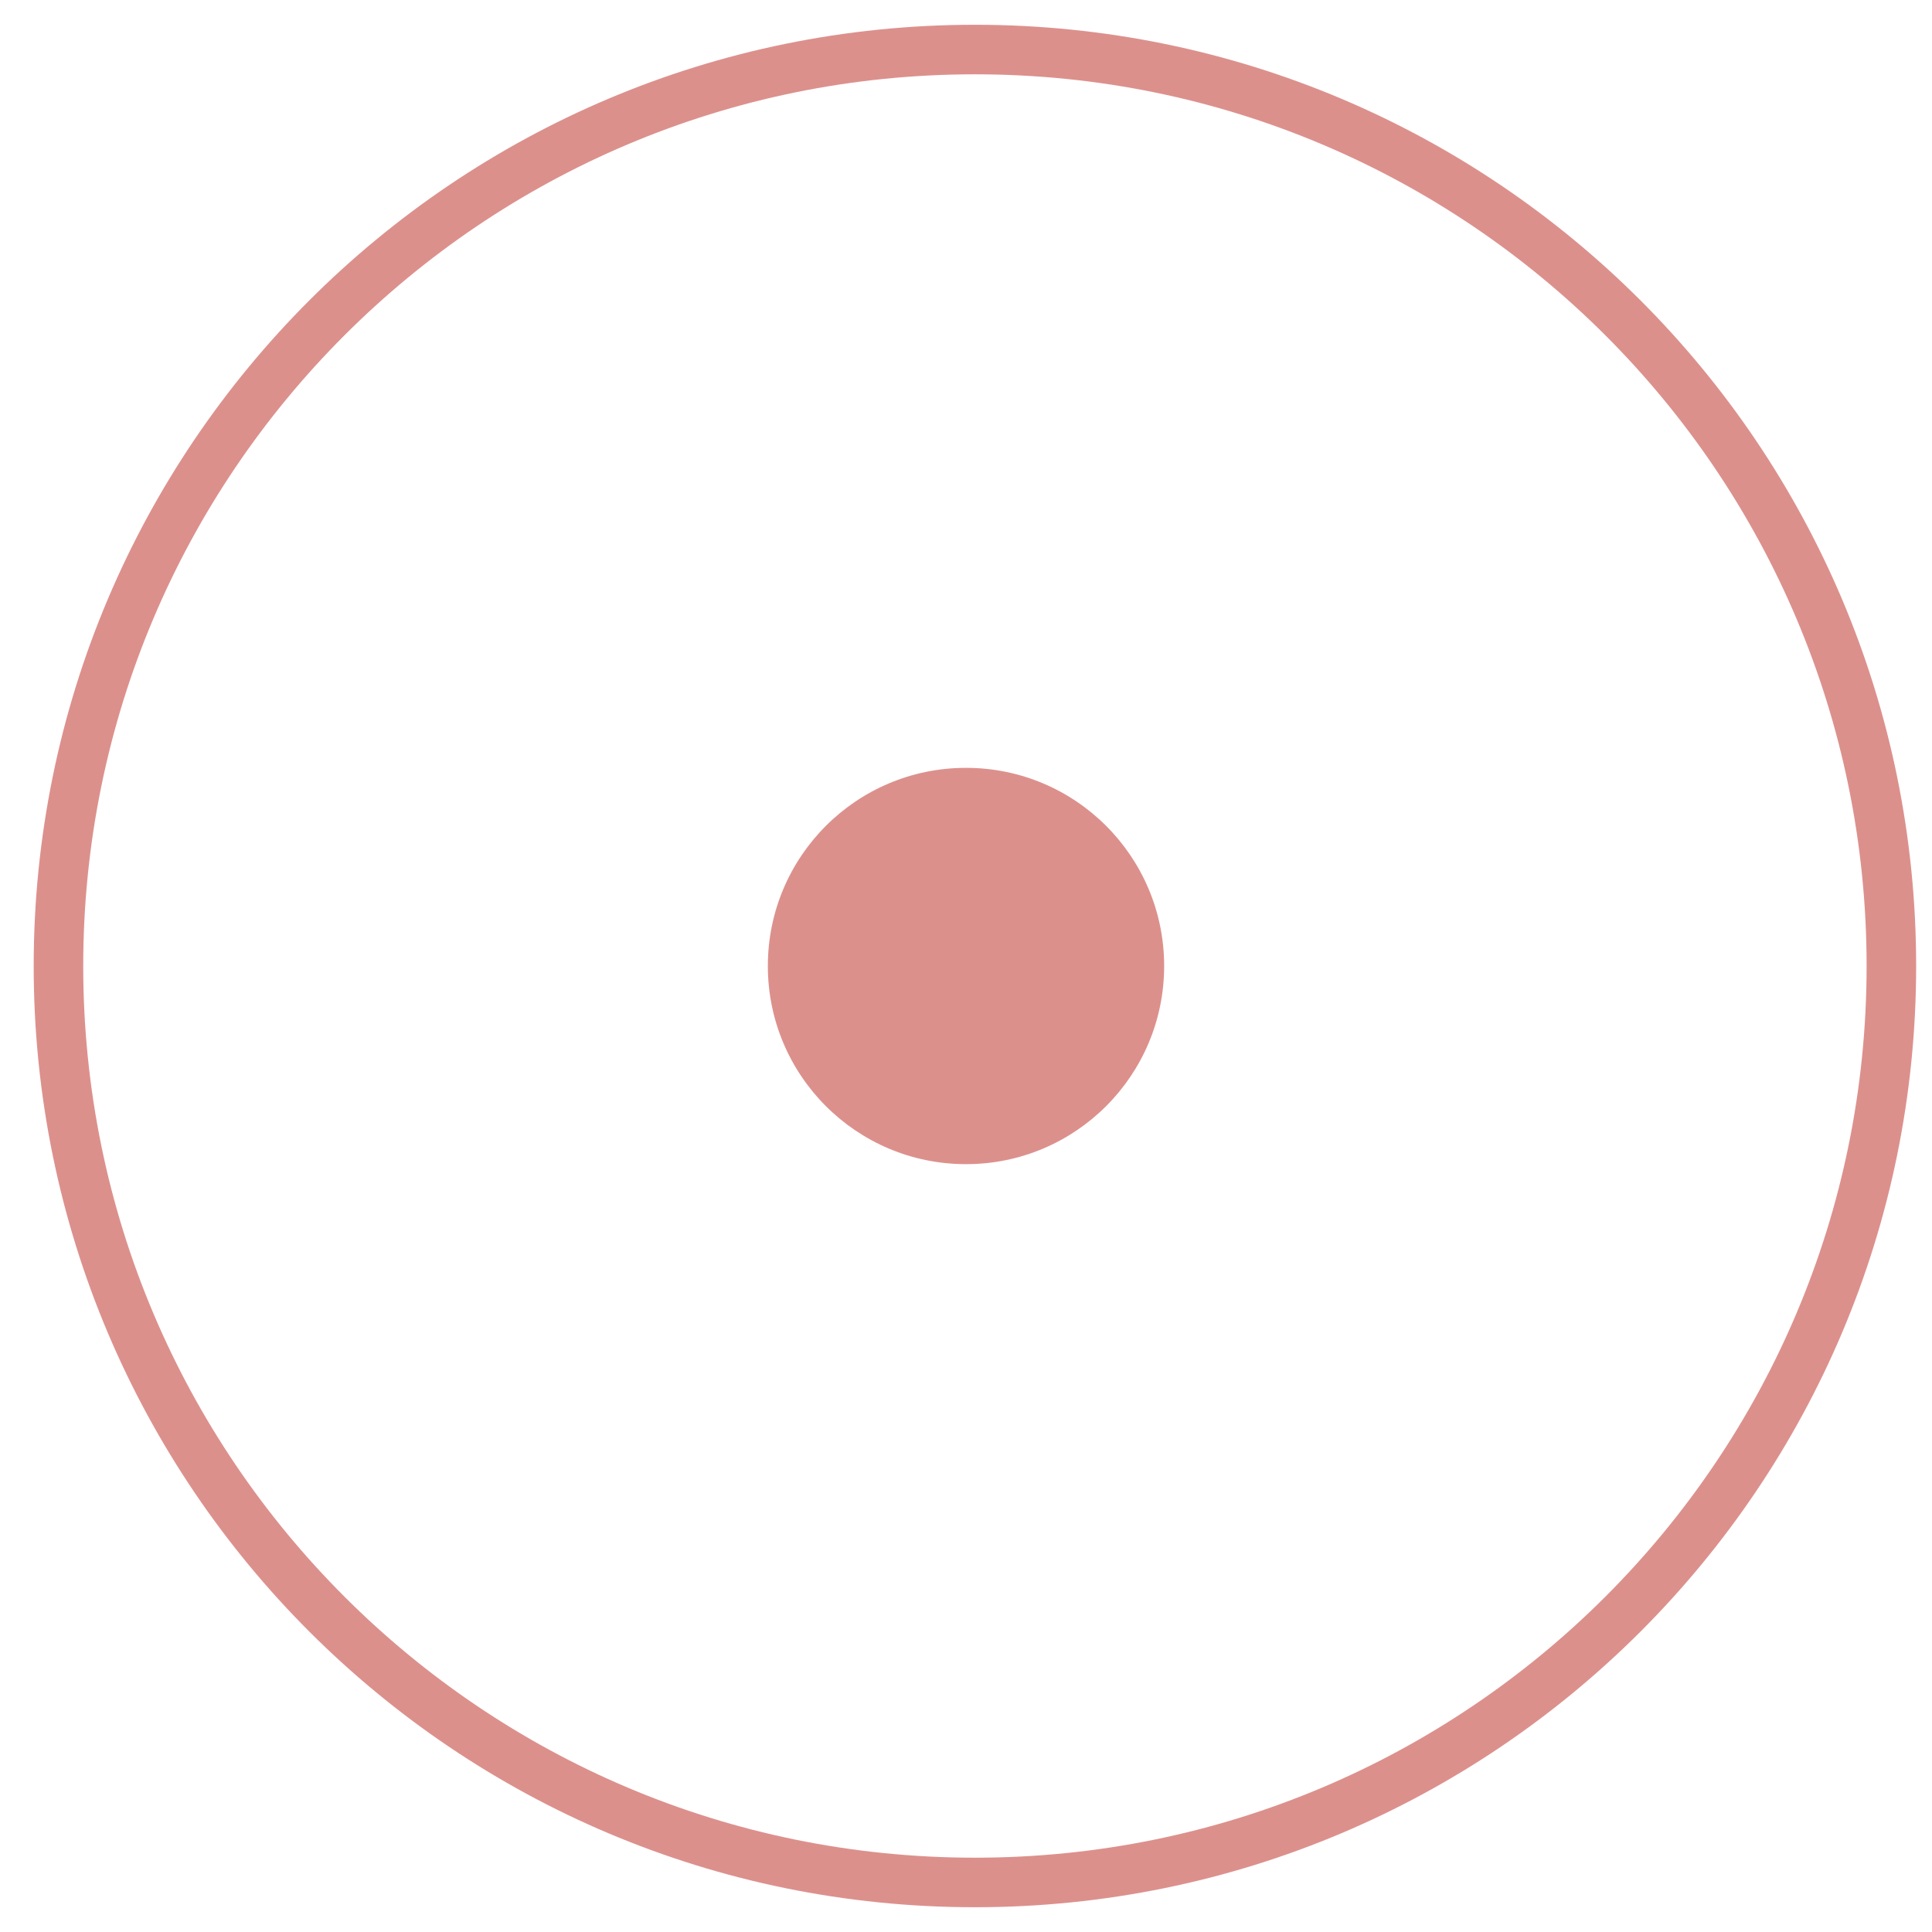
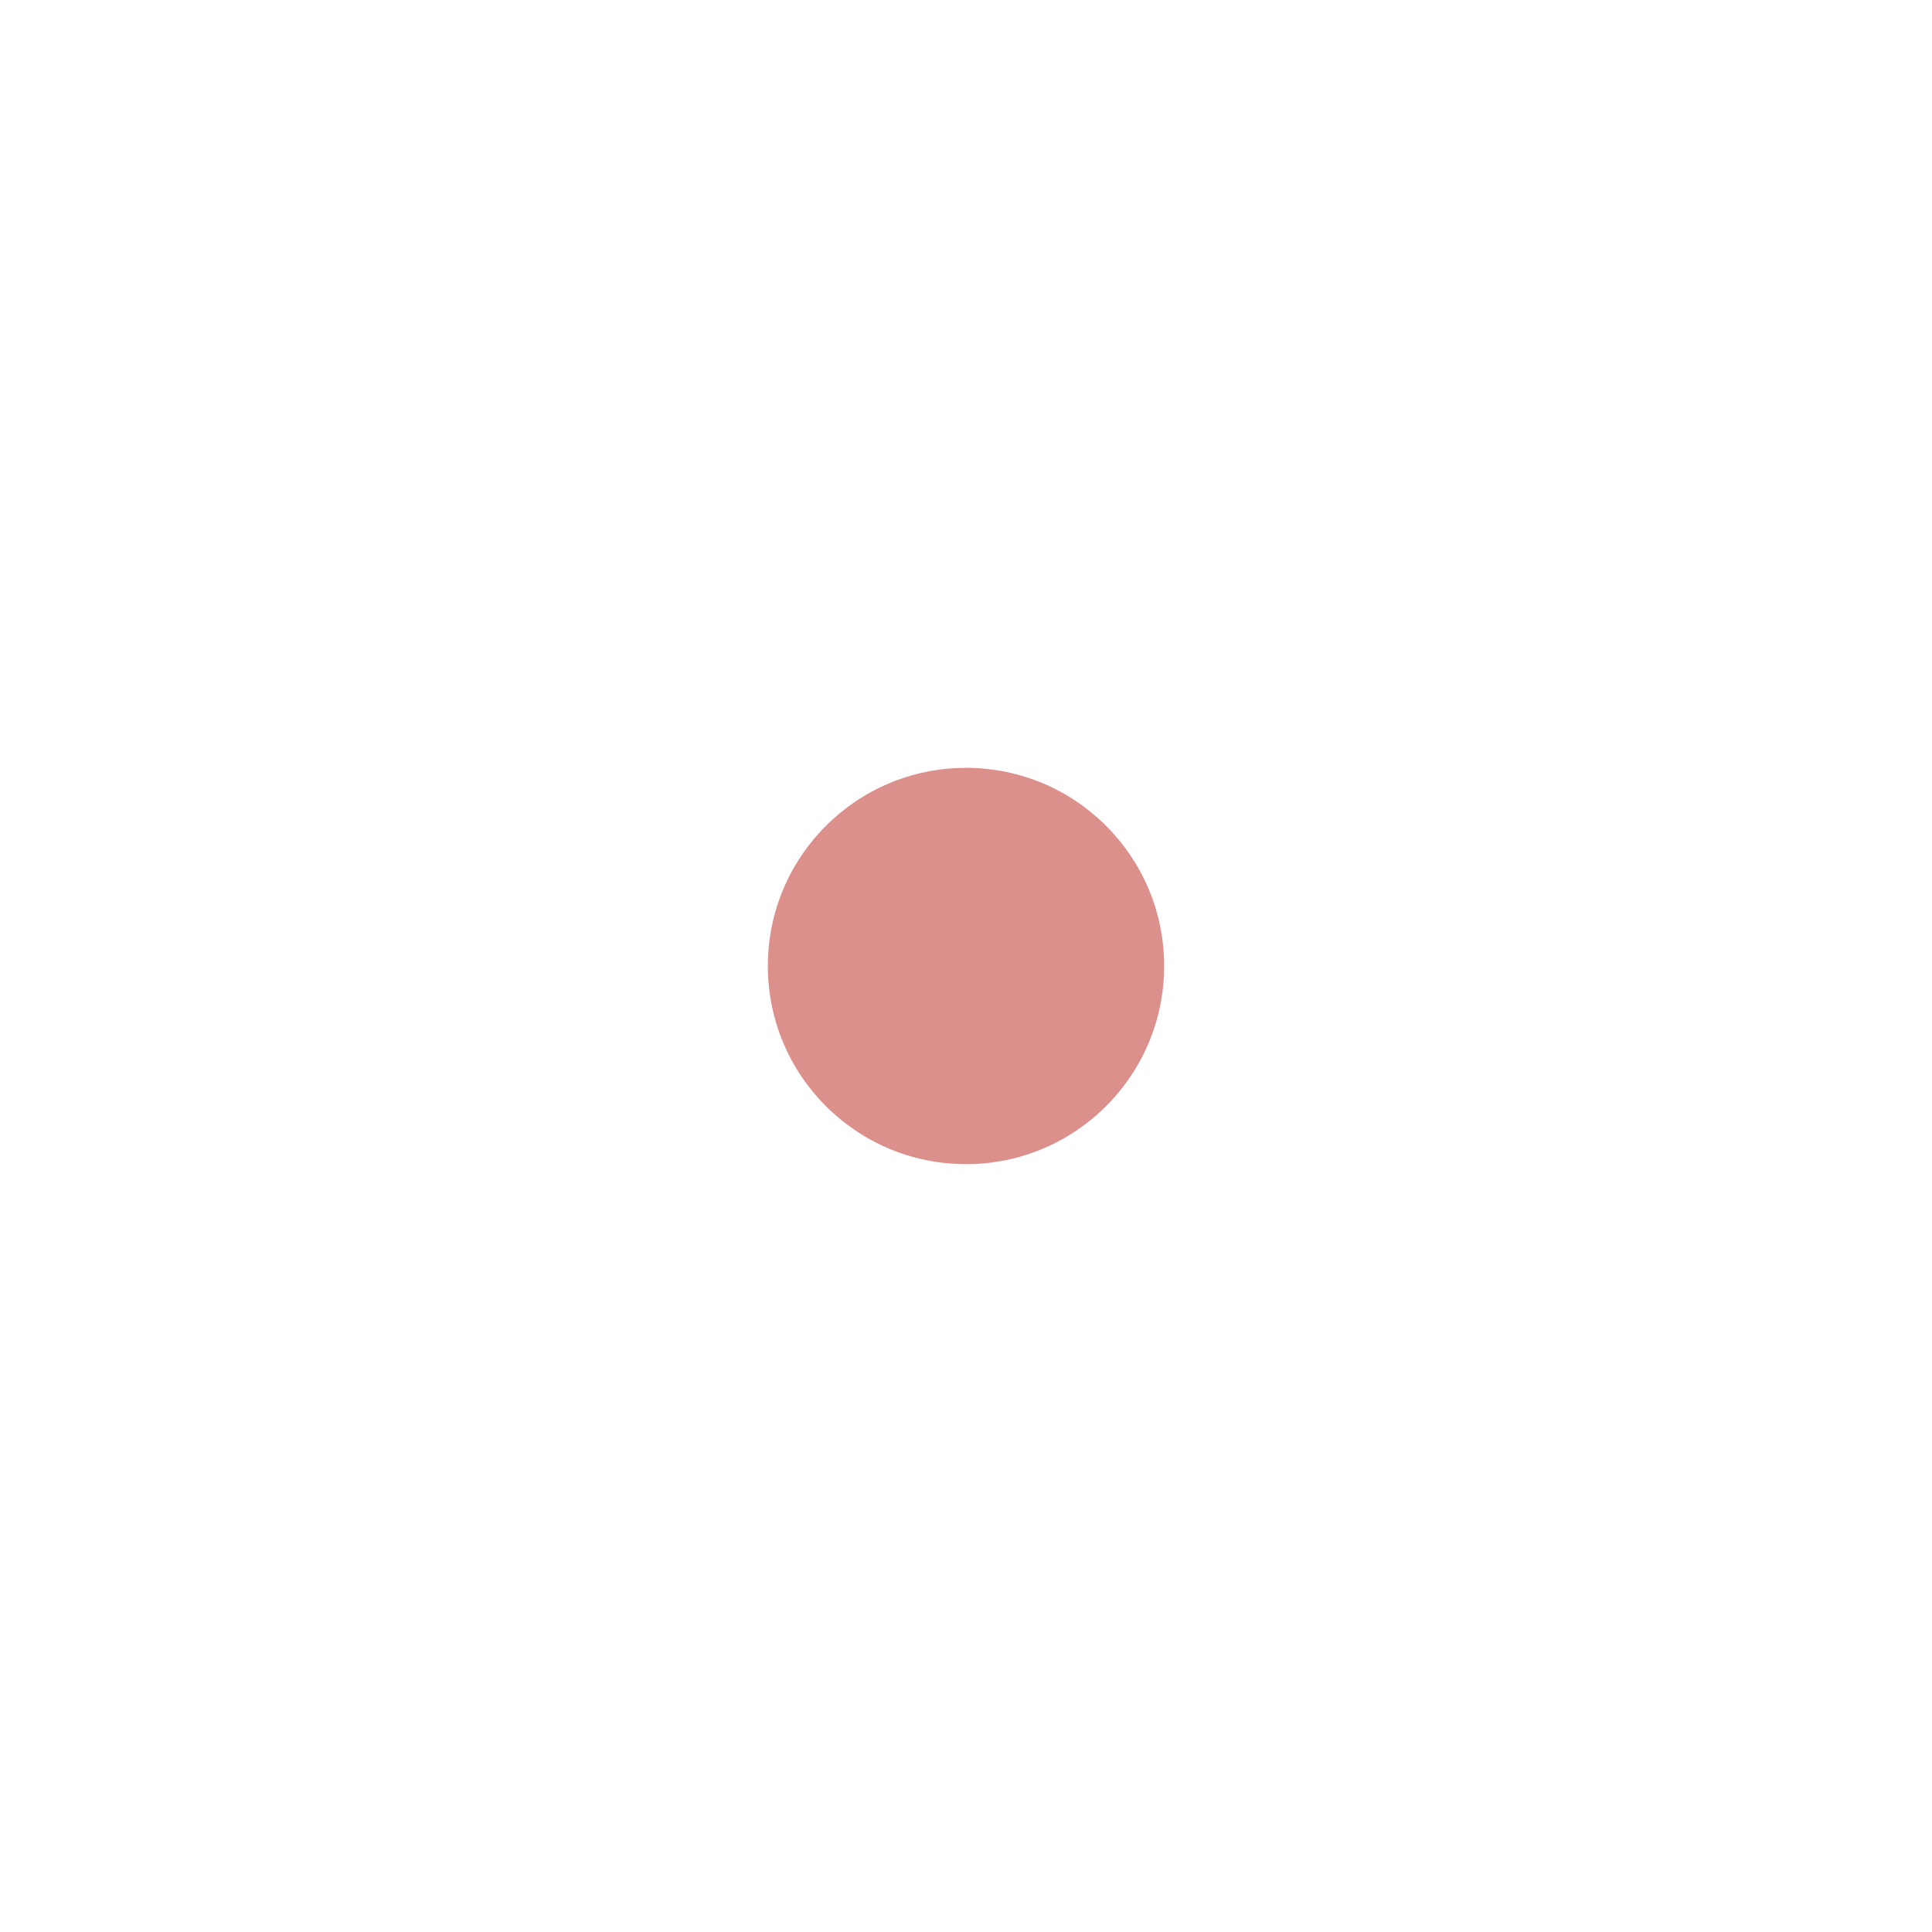
<svg xmlns="http://www.w3.org/2000/svg" id="_レイヤー_1" data-name="レイヤー 1" width="13.76mm" height="13.76mm" viewBox="0 0 39 39">
  <defs>
    <style>
      .cls-1 {
        fill: none;
        stroke: #dc908c;
      }

      .cls-2 {
        fill: #dc908c;
      }
    </style>
  </defs>
-   <path class="cls-1" d="M19.68,38c10.22,0,18.5-8.28,18.5-18.5S29.9,1,19.68,1,1.18,9.28,1.18,19.5s8.28,18.5,18.5,18.5Z" />
  <path class="cls-2" d="M19.5,23.5c2.21,0,4-1.79,4-4s-1.79-4-4-4-4,1.79-4,4,1.79,4,4,4Z" />
</svg>